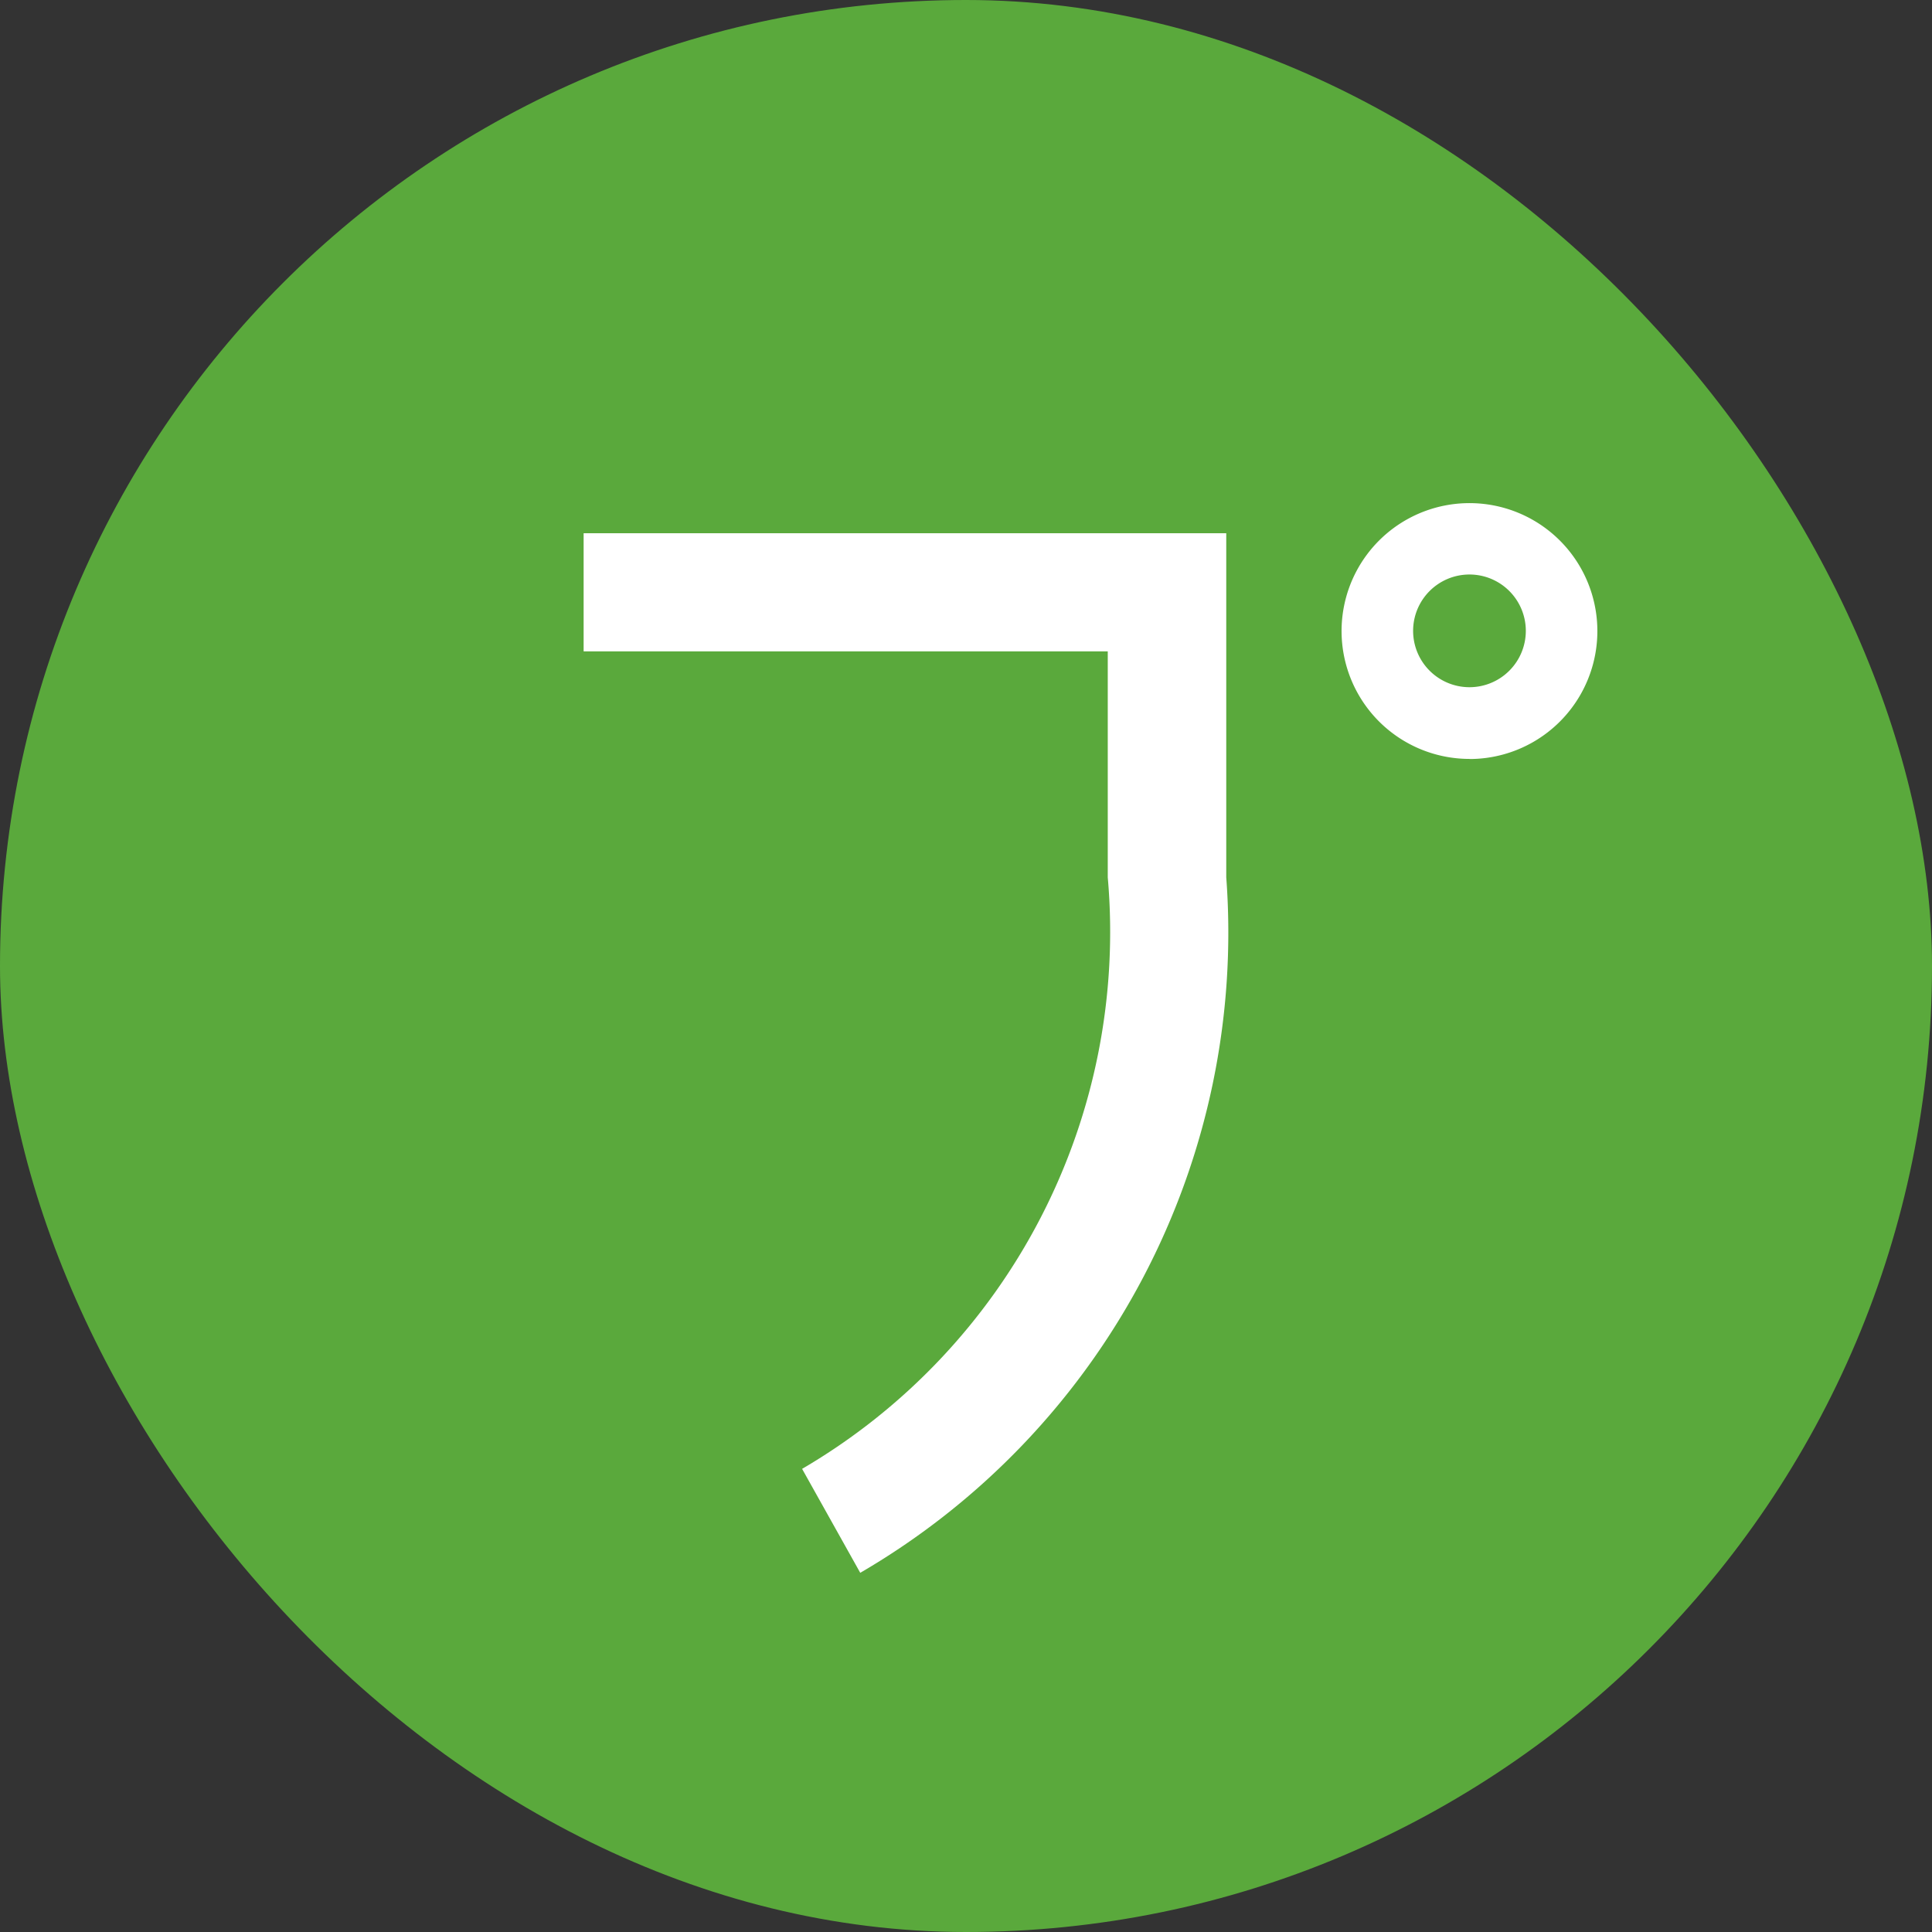
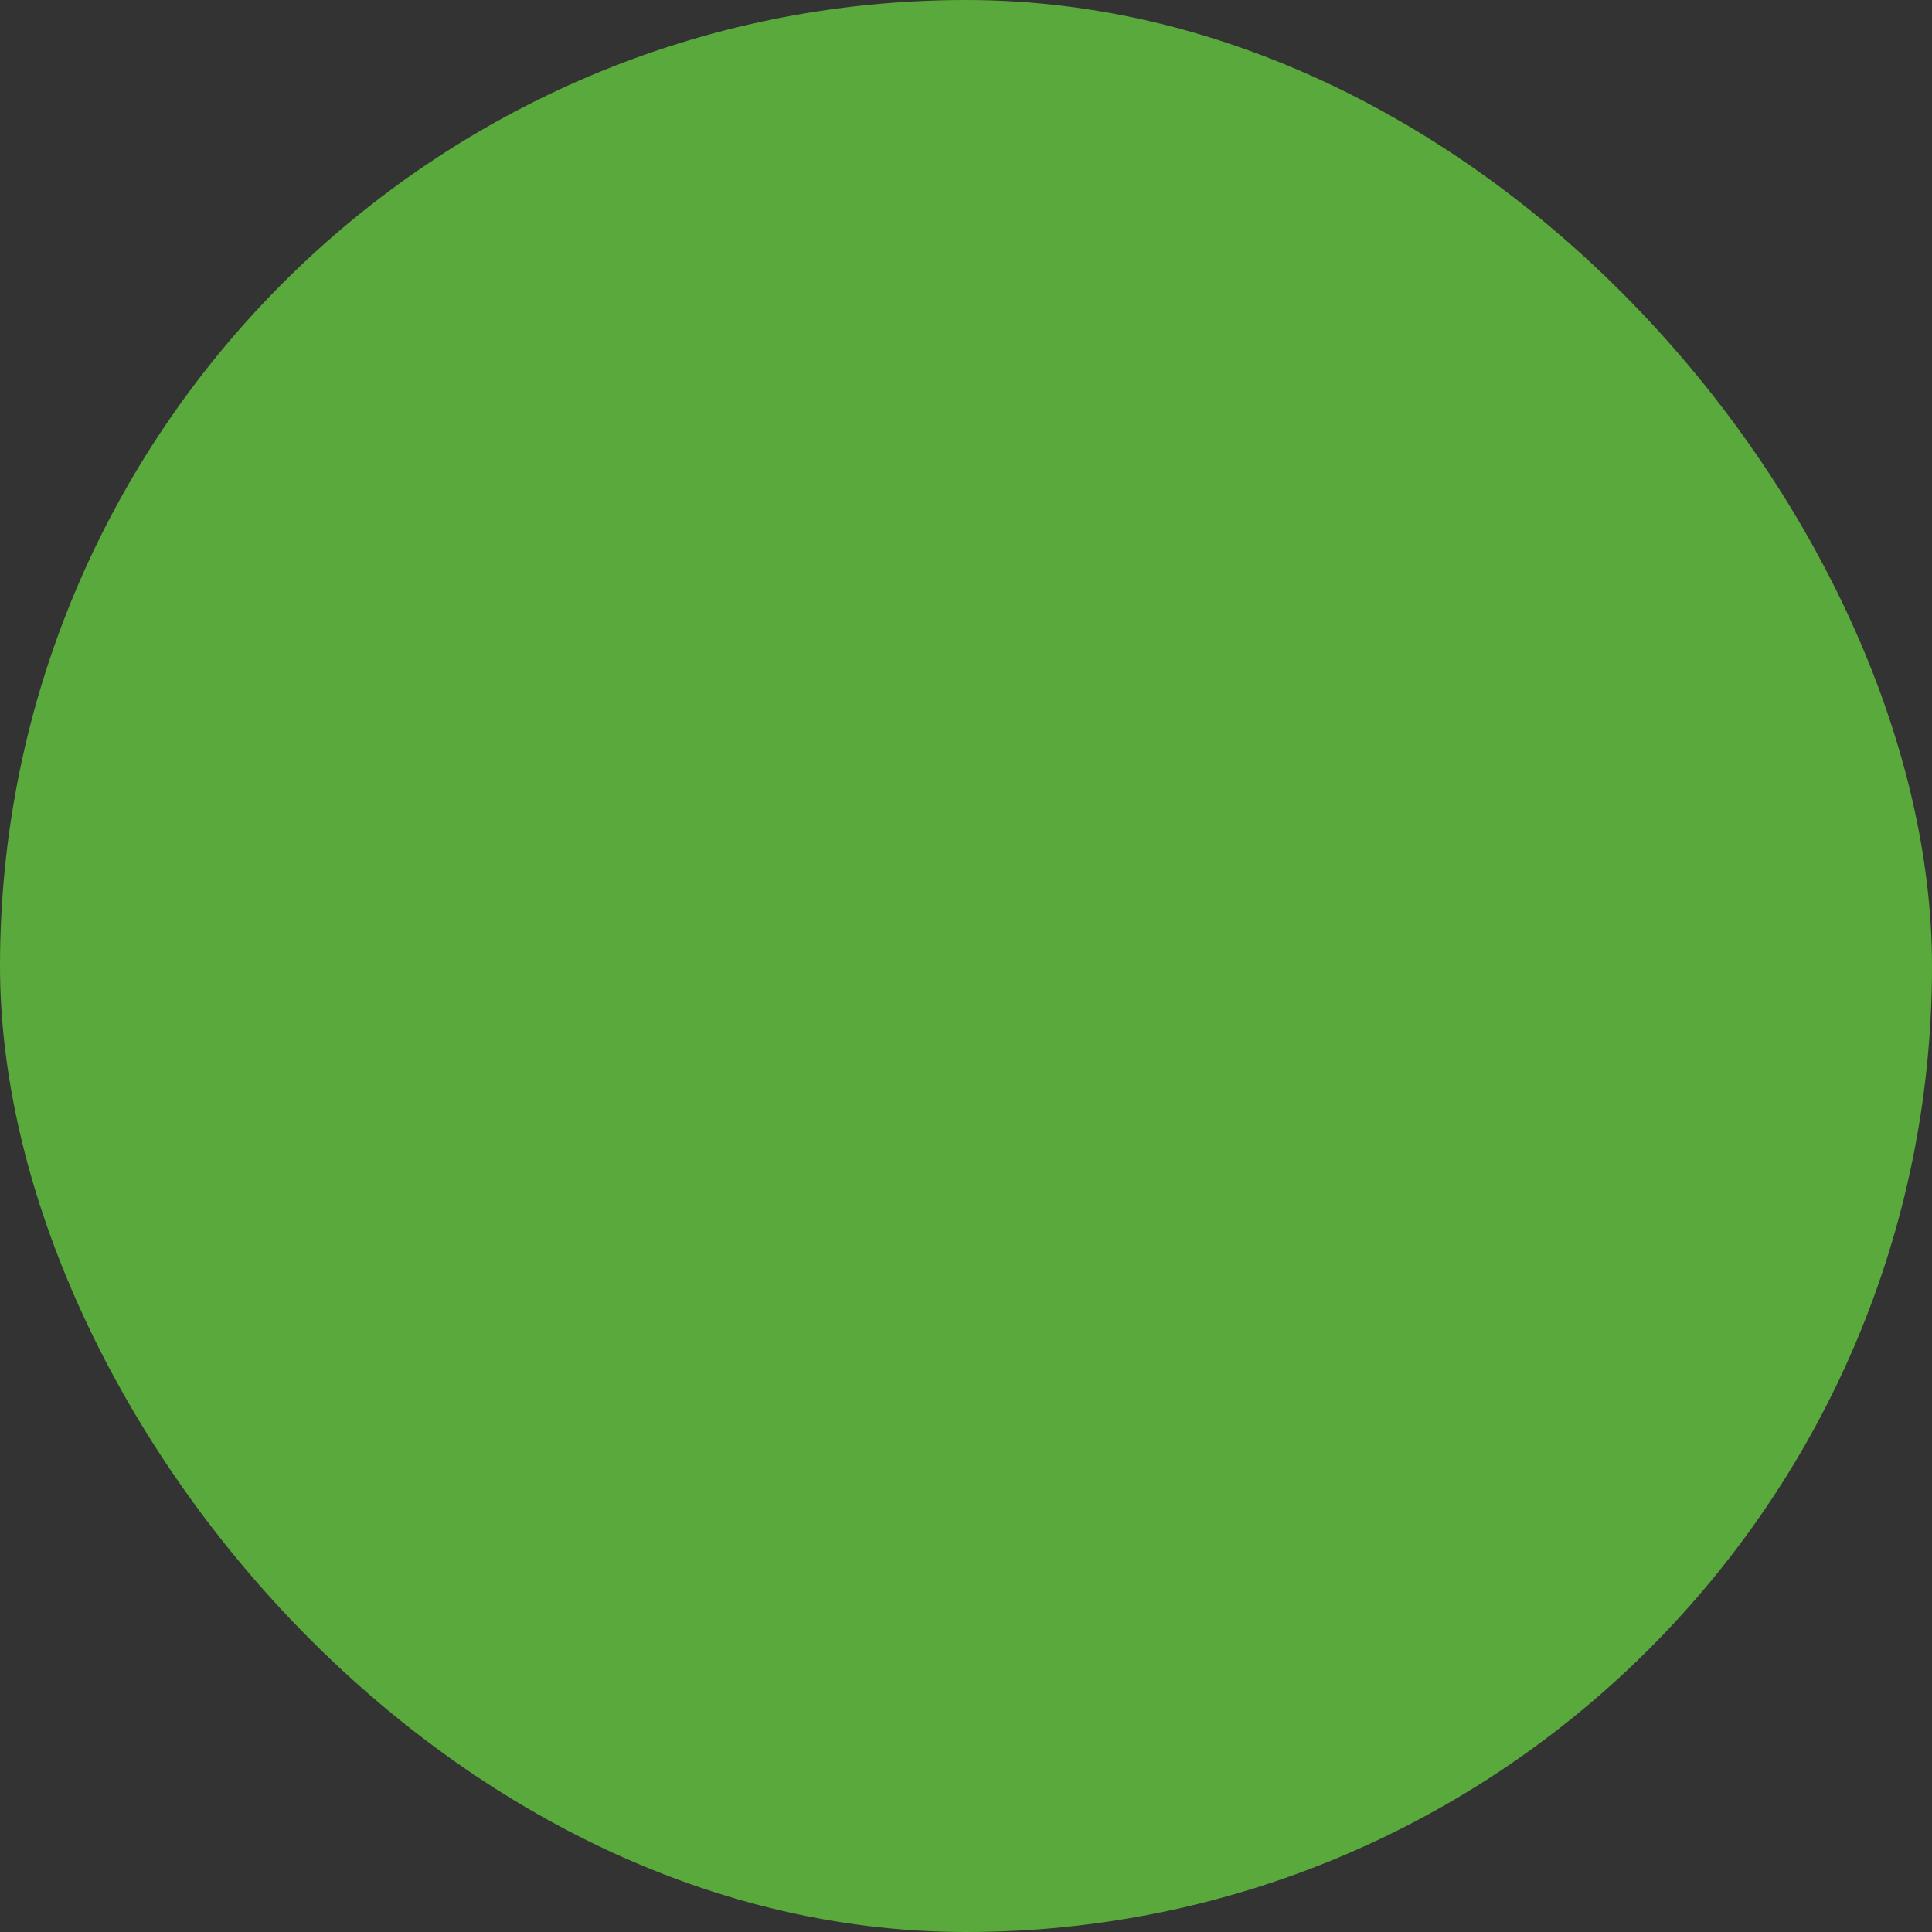
<svg xmlns="http://www.w3.org/2000/svg" width="96" height="96" viewBox="0 0 96 96">
  <rect x="0" y="0" width="96" height="96" fill="#333333" stroke="none" />
  <g transform="translate(-5164 4880)">
    <rect width="96" height="96" rx="48" transform="translate(5164 -4880)" fill="#5aa93c" />
-     <path d="M0,10.872v5.87H26.044V27.973A30.9,30.9,0,0,1,10.856,57.362l2.889,5.165a36.813,36.813,0,0,0,18.187-34.56V10.872Z" transform="translate(5193 -4864.375)" fill="#fff" />
-     <path d="M77.021,20.75A6.355,6.355,0,1,1,83.376,14.4a6.355,6.355,0,0,1-6.355,6.355Zm0-9.163a2.8,2.8,0,1,0,2.8,2.8A2.8,2.8,0,0,0,77.021,11.587Z" transform="translate(5159.996 -4863.04)" fill="#fff" />
  </g>
</svg>